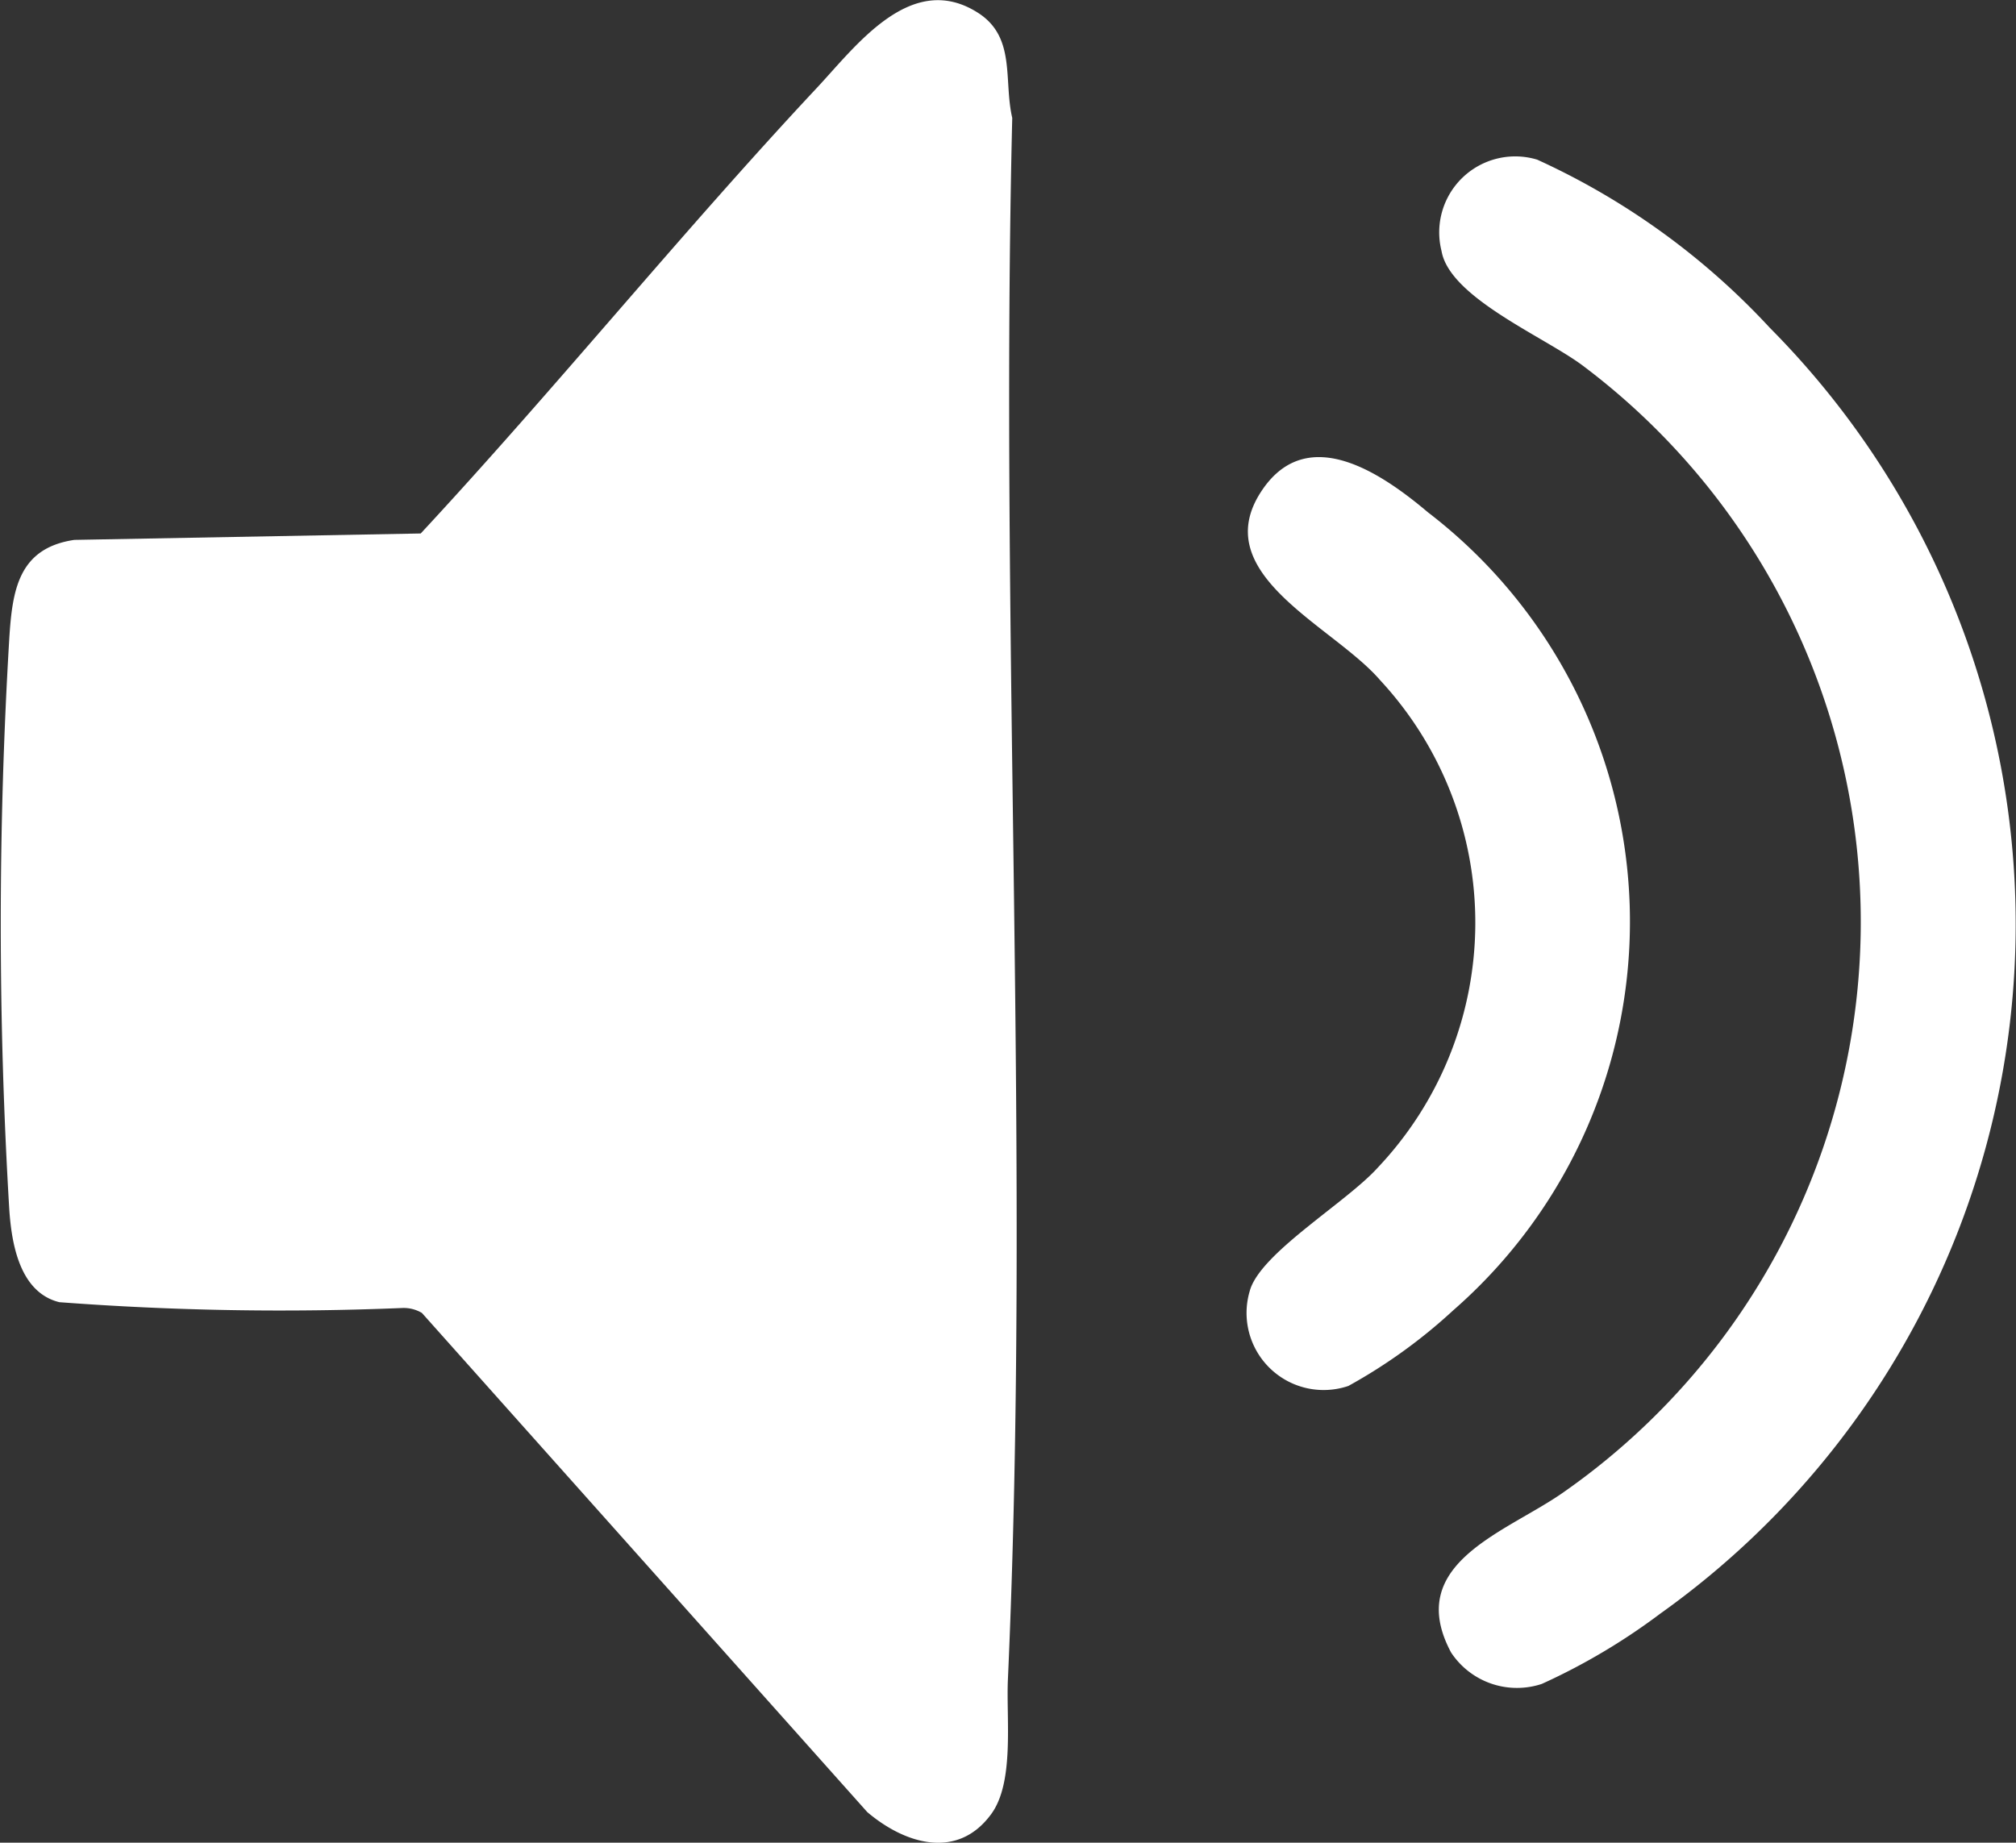
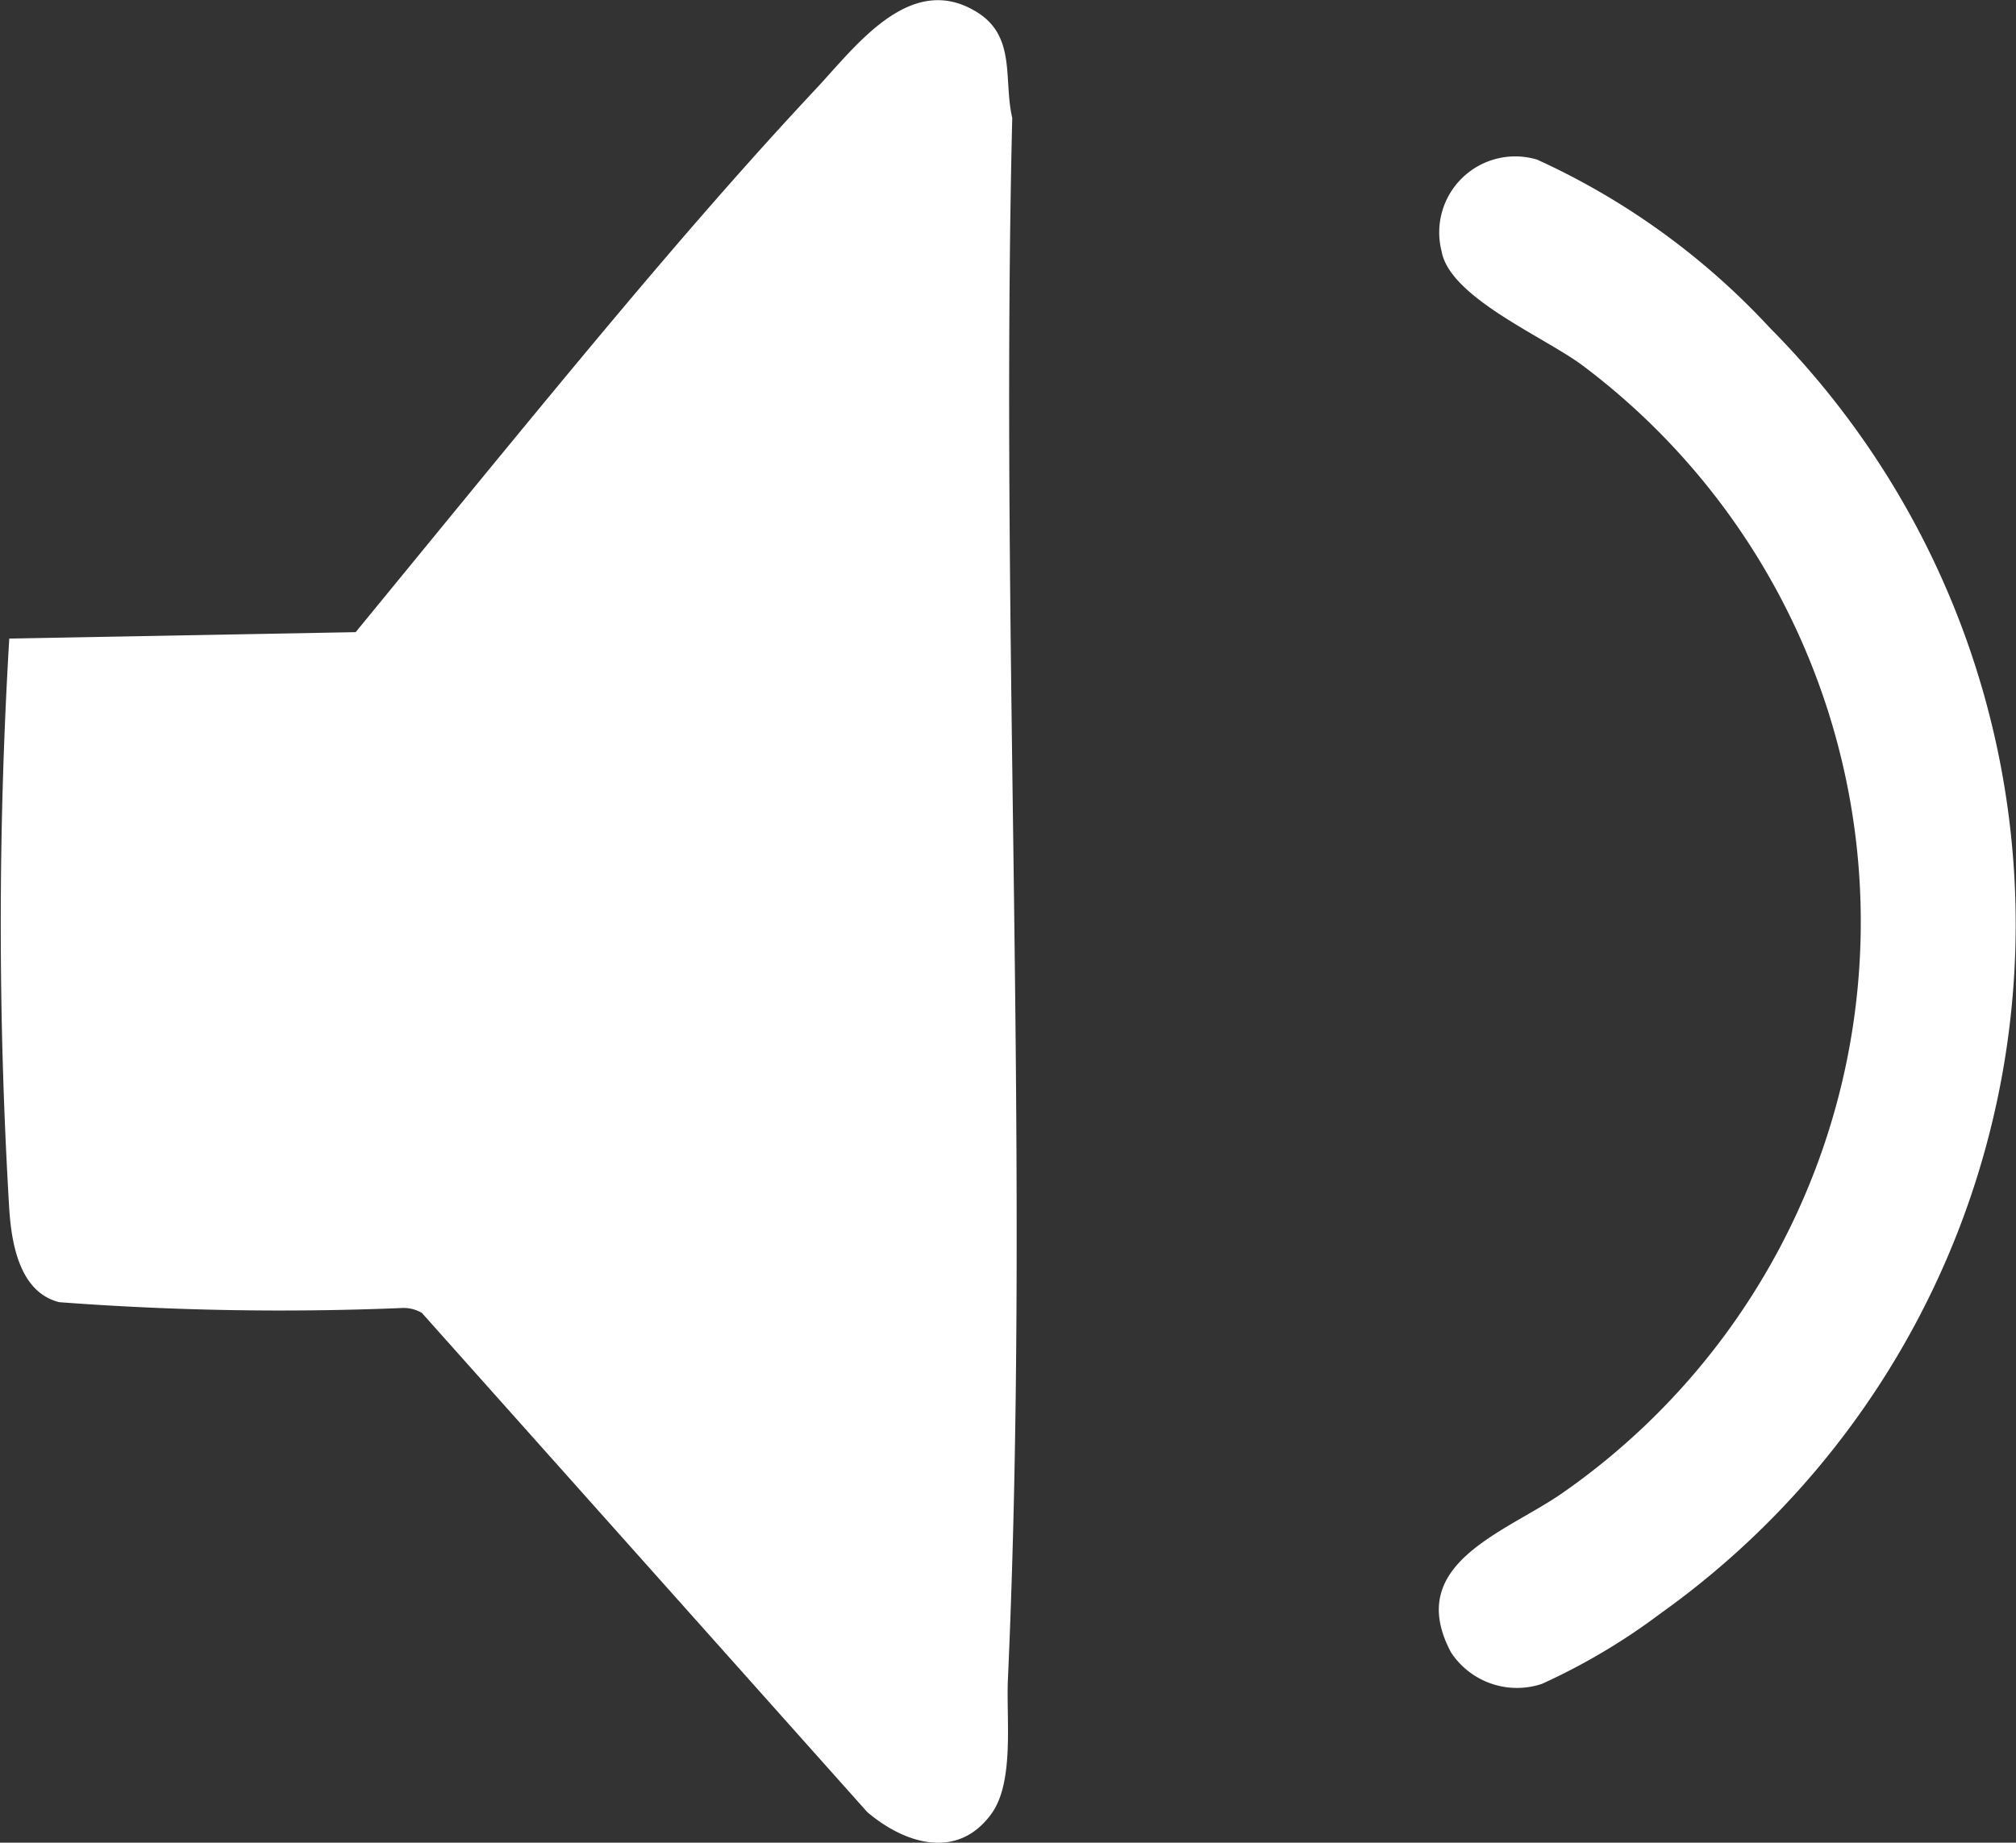
<svg xmlns="http://www.w3.org/2000/svg" width="20.428" height="18.676" viewBox="0 0 20.428 18.676">
  <rect x="0" y="0" width="20.428" height="18.676" fill="#333333" stroke="none" />
  <g id="Group_4447" data-name="Group 4447" transform="translate(-515.765 -340.168)">
    <g id="Group_2262" data-name="Group 2262" transform="translate(524.04 341.061)">
-       <path id="Path_3897" data-name="Path 3897" d="M0,0C.4-.427.96-1.2,1.64-.76c.381.248.253.68.342,1.062-.127,5.249.19,10.6-.044,15.828-.018.4.068,1.04-.169,1.363-.341.467-.873.305-1.256-.02L-4,12.414a.36.36,0,0,0-.2-.05,29.813,29.813,0,0,1-3.474-.059c-.405-.1-.484-.6-.507-.94a48.562,48.562,0,0,1,0-5.786c.031-.488.091-.916.659-1l3.51-.065C-2.645,3.042-1.375,1.47,0,0" fill="#fff" />
+       <path id="Path_3897" data-name="Path 3897" d="M0,0C.4-.427.96-1.2,1.64-.76c.381.248.253.68.342,1.062-.127,5.249.19,10.6-.044,15.828-.018.4.068,1.04-.169,1.363-.341.467-.873.305-1.256-.02L-4,12.414a.36.36,0,0,0-.2-.05,29.813,29.813,0,0,1-3.474-.059c-.405-.1-.484-.6-.507-.94a48.562,48.562,0,0,1,0-5.786l3.51-.065C-2.645,3.042-1.375,1.47,0,0" fill="#fff" />
    </g>
    <g id="Group_2263" data-name="Group 2263" transform="translate(533.7 343.492)">
      <path id="Path_3898" data-name="Path 3898" d="M0,0A8.579,8.579,0,0,1-1.112,13.031a6.383,6.383,0,0,1-1.2.712.8.8,0,0,1-.919-.318c-.486-.909.567-1.219,1.144-1.628A7.052,7.052,0,0,0-1.895.383C-2.285.09-3.247-.308-3.328-.78a.77.77,0,0,1,.969-.926A7.377,7.377,0,0,1,0,0" fill="#fff" />
    </g>
    <g id="Group_2264" data-name="Group 2264" transform="translate(529.749 347.061)">
-       <path id="Path_3899" data-name="Path 3899" d="M0,0C-.475-.553-1.774-1.078-1.192-1.93-.728-2.61.024-2.09.486-1.7A5.228,5.228,0,0,1,.742,6.387a5.424,5.424,0,0,1-1.063.767.781.781,0,0,1-1-.96c.1-.383.982-.9,1.3-1.255A3.613,3.613,0,0,0,0,0" fill="#fff" />
-     </g>
+       </g>
  </g>
</svg>